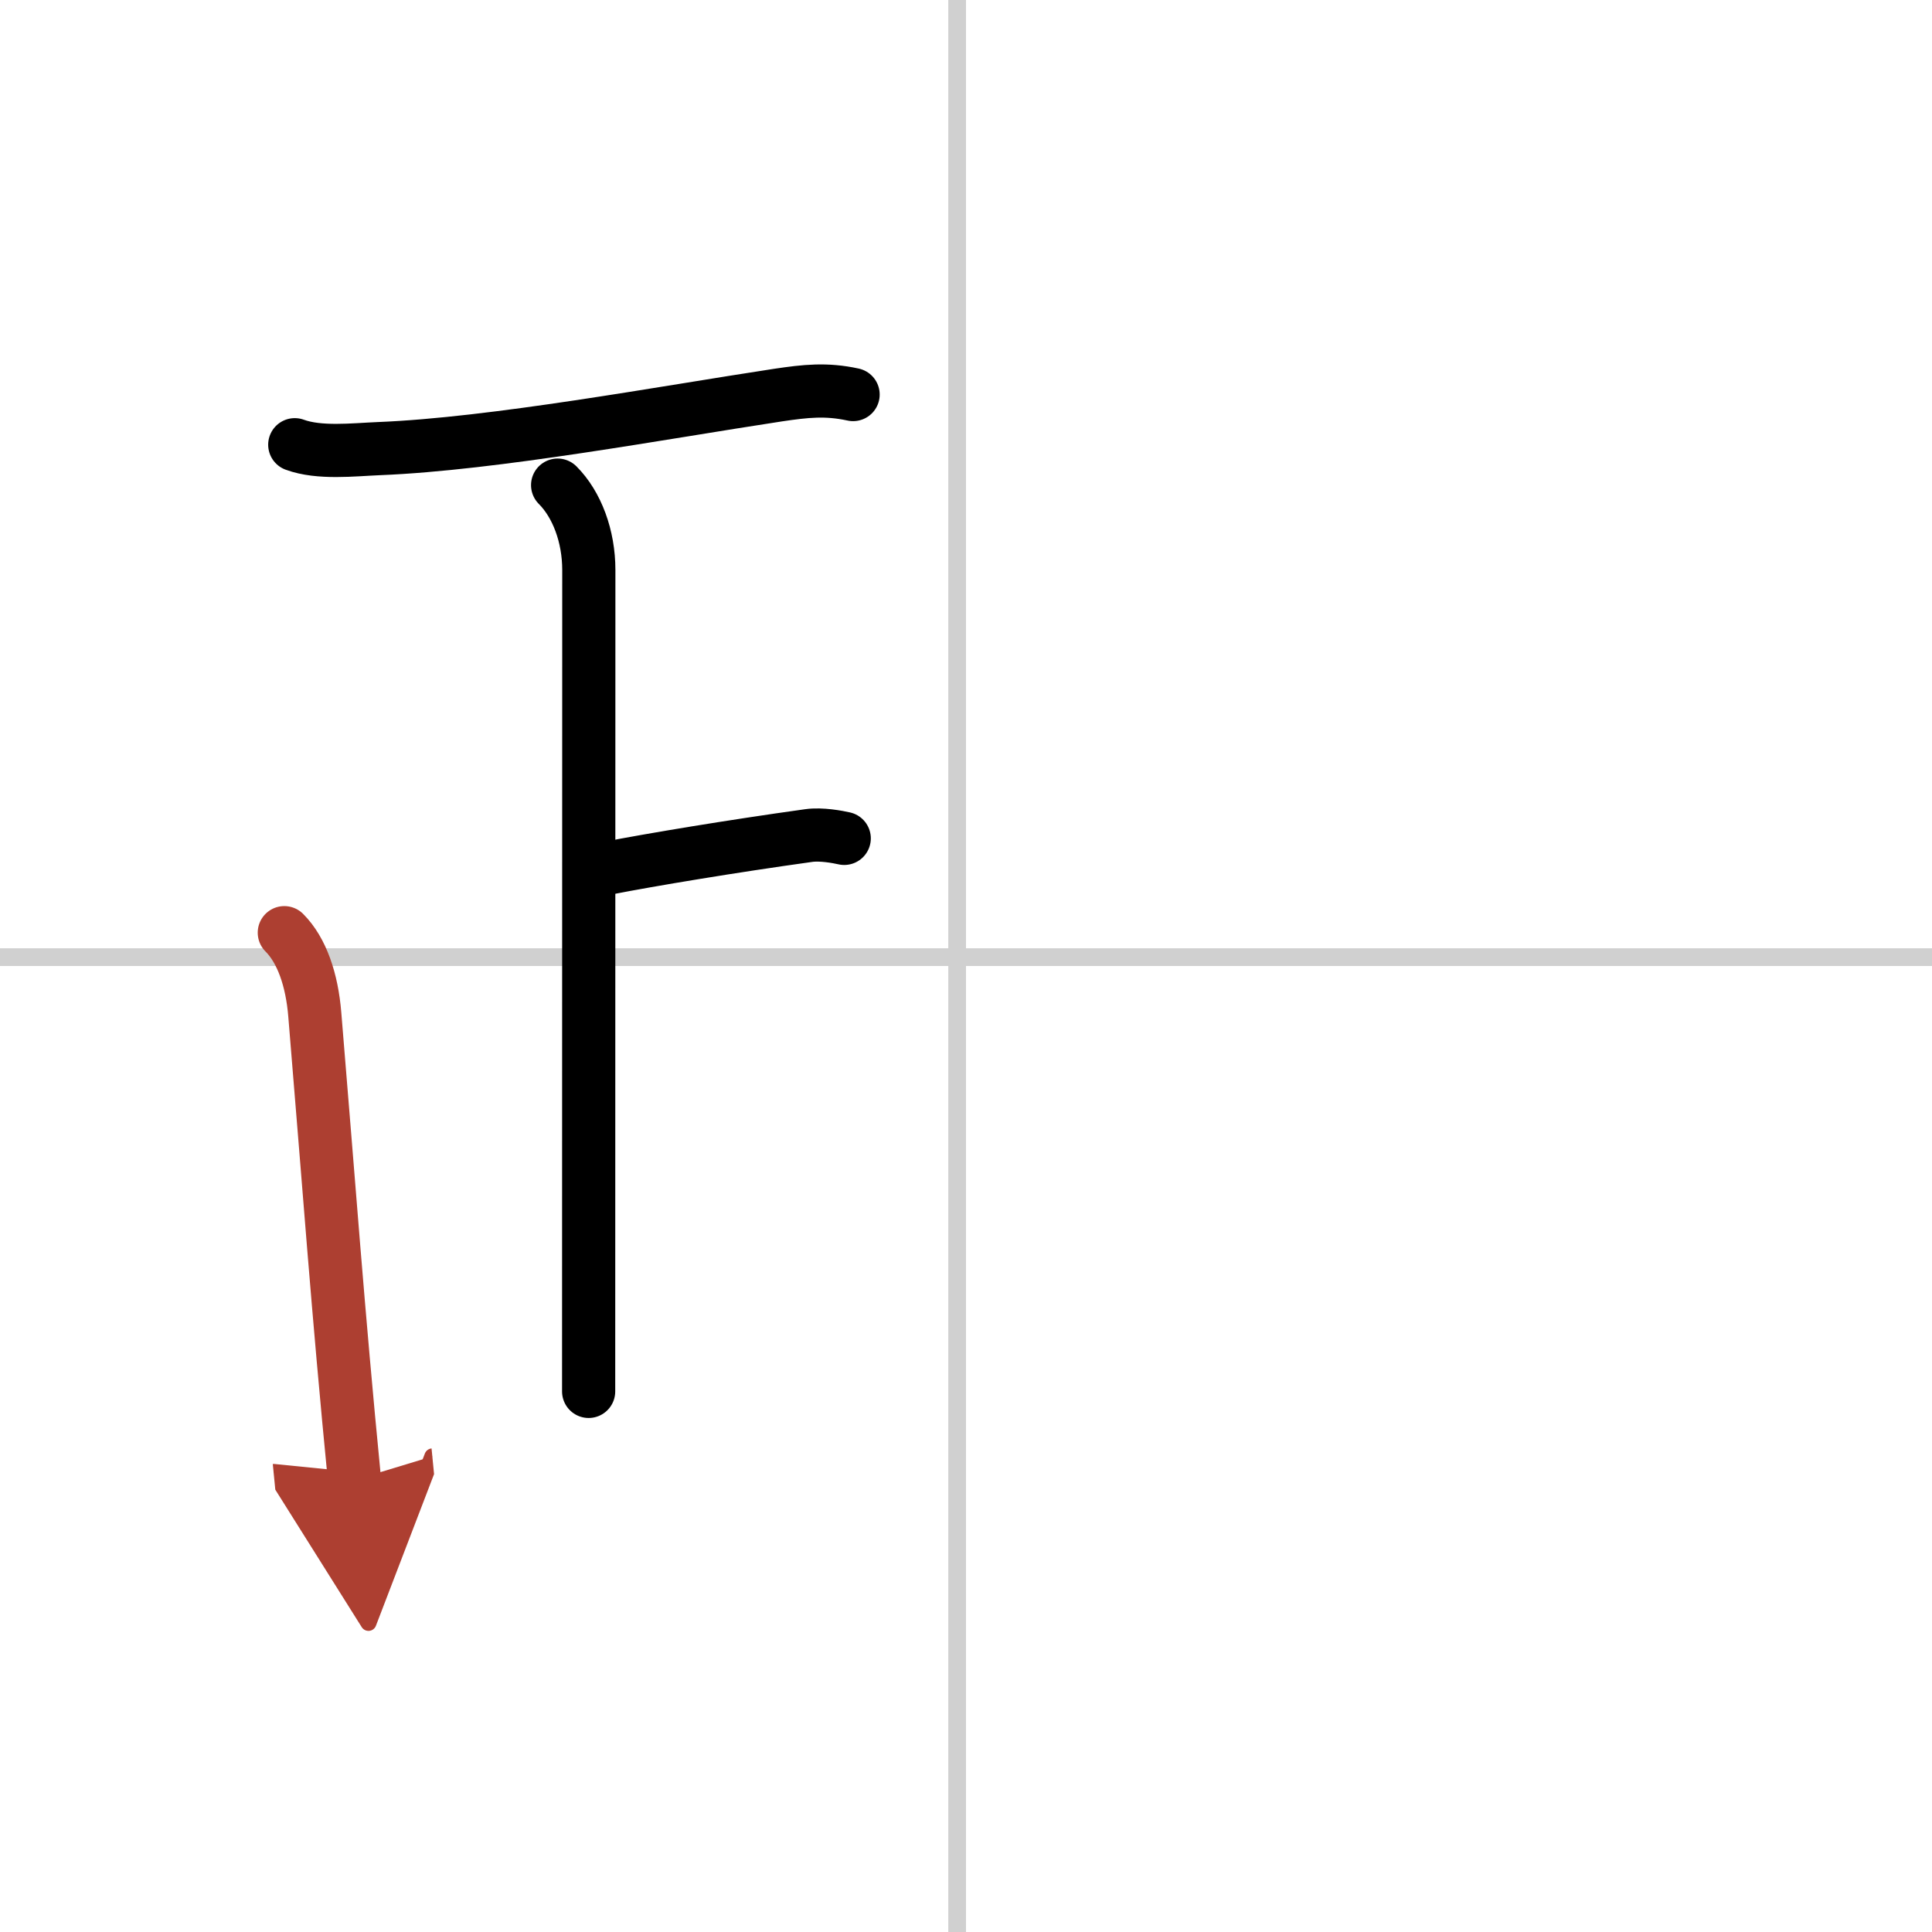
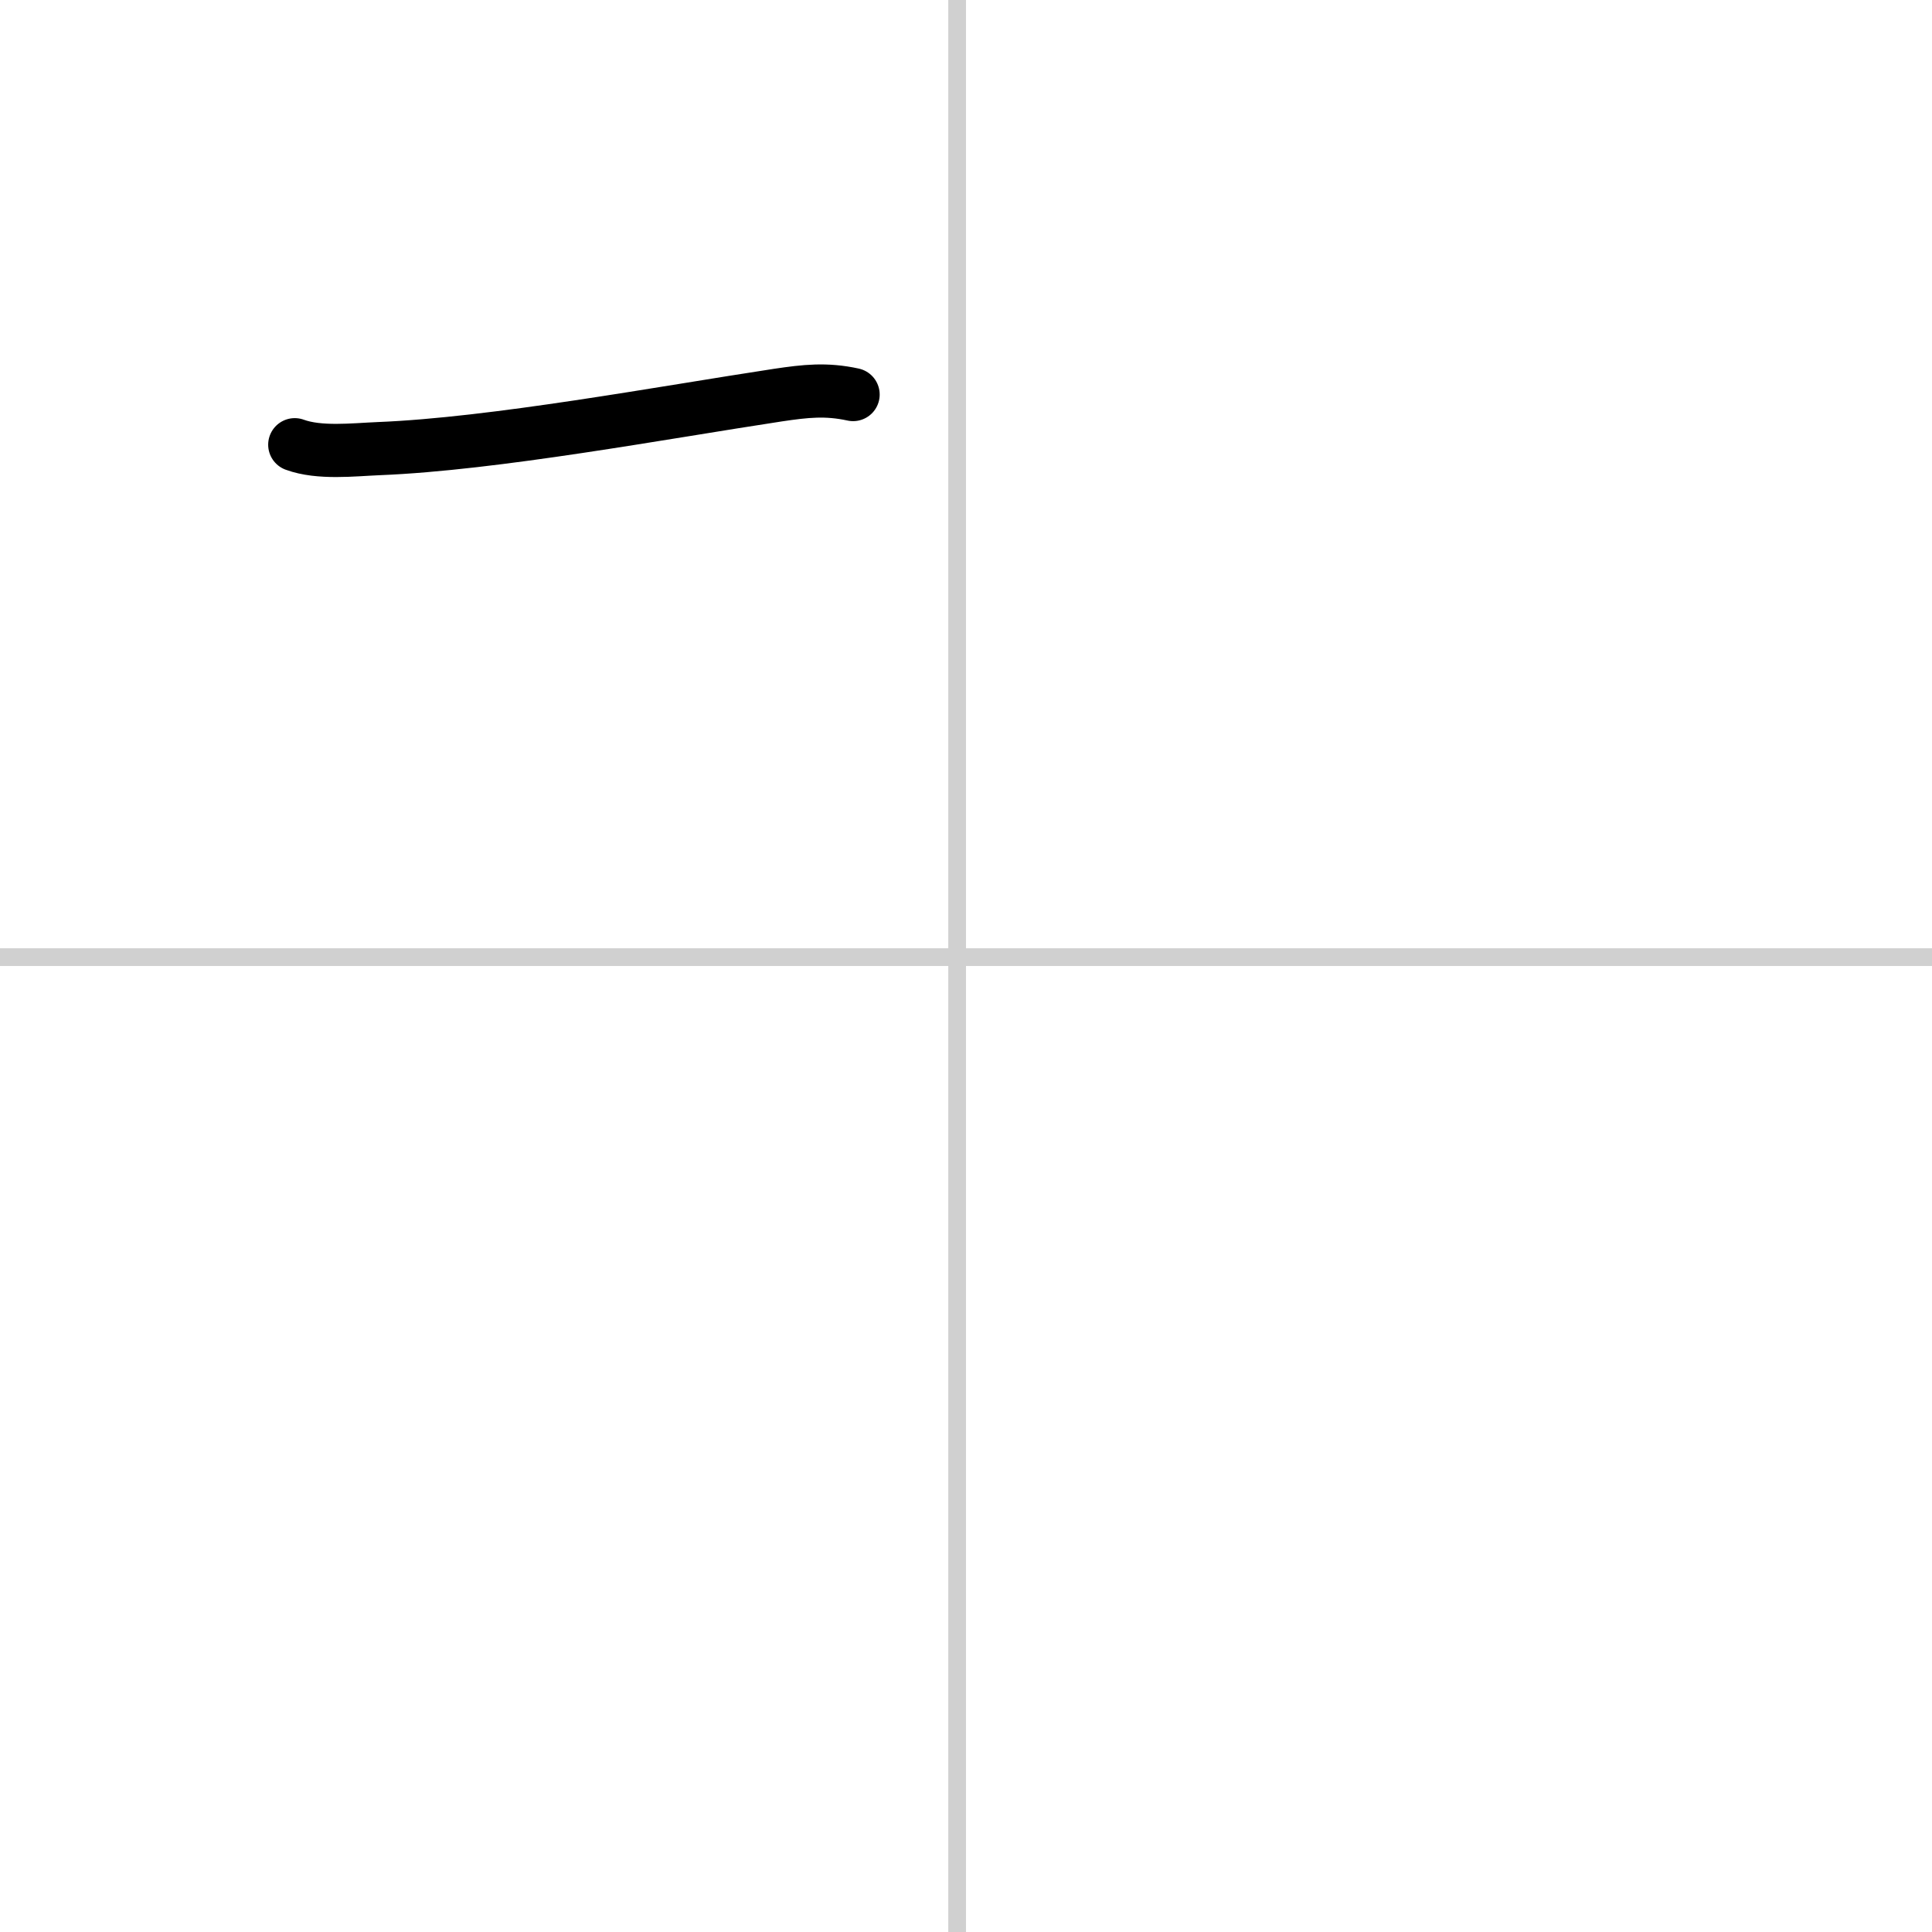
<svg xmlns="http://www.w3.org/2000/svg" width="400" height="400" viewBox="0 0 109 109">
  <defs>
    <marker id="a" markerWidth="4" orient="auto" refX="1" refY="5" viewBox="0 0 10 10">
-       <polyline points="0 0 10 5 0 10 1 5" fill="#ad3f31" stroke="#ad3f31" />
-     </marker>
+       </marker>
  </defs>
  <g fill="none" stroke="#000" stroke-linecap="round" stroke-linejoin="round" stroke-width="3">
    <rect width="100%" height="100%" fill="#fff" stroke="#fff" />
    <line x1="54" x2="54" y2="109" stroke="#d0d0d0" stroke-width="1" />
    <line x2="109" y1="54" y2="54" stroke="#d0d0d0" stroke-width="1" />
    <path d="m16.63 25.09c1.39 0.51 3.3 0.28 4.75 0.22 6.5-0.26 16-2.03 22.52-3.02 1.55-0.23 2.71-0.36 4.23-0.03" />
-     <path d="m31.46 27.37c1.09 1.09 1.76 2.88 1.76 4.79 0 14.62-0.01 41.37-0.01 46.34" />
-     <path d="m34.28 48.98c2.47-0.48 6.97-1.23 11.35-1.84 0.71-0.1 1.65 0.08 2 0.16" />
-     <path d="m16.04 52.62c0.99 0.99 1.56 2.66 1.72 4.62 0.82 9.83 1.29 16.55 2.24 26.26" marker-end="url(#a)" stroke="#ad3f31" />
  </g>
</svg>